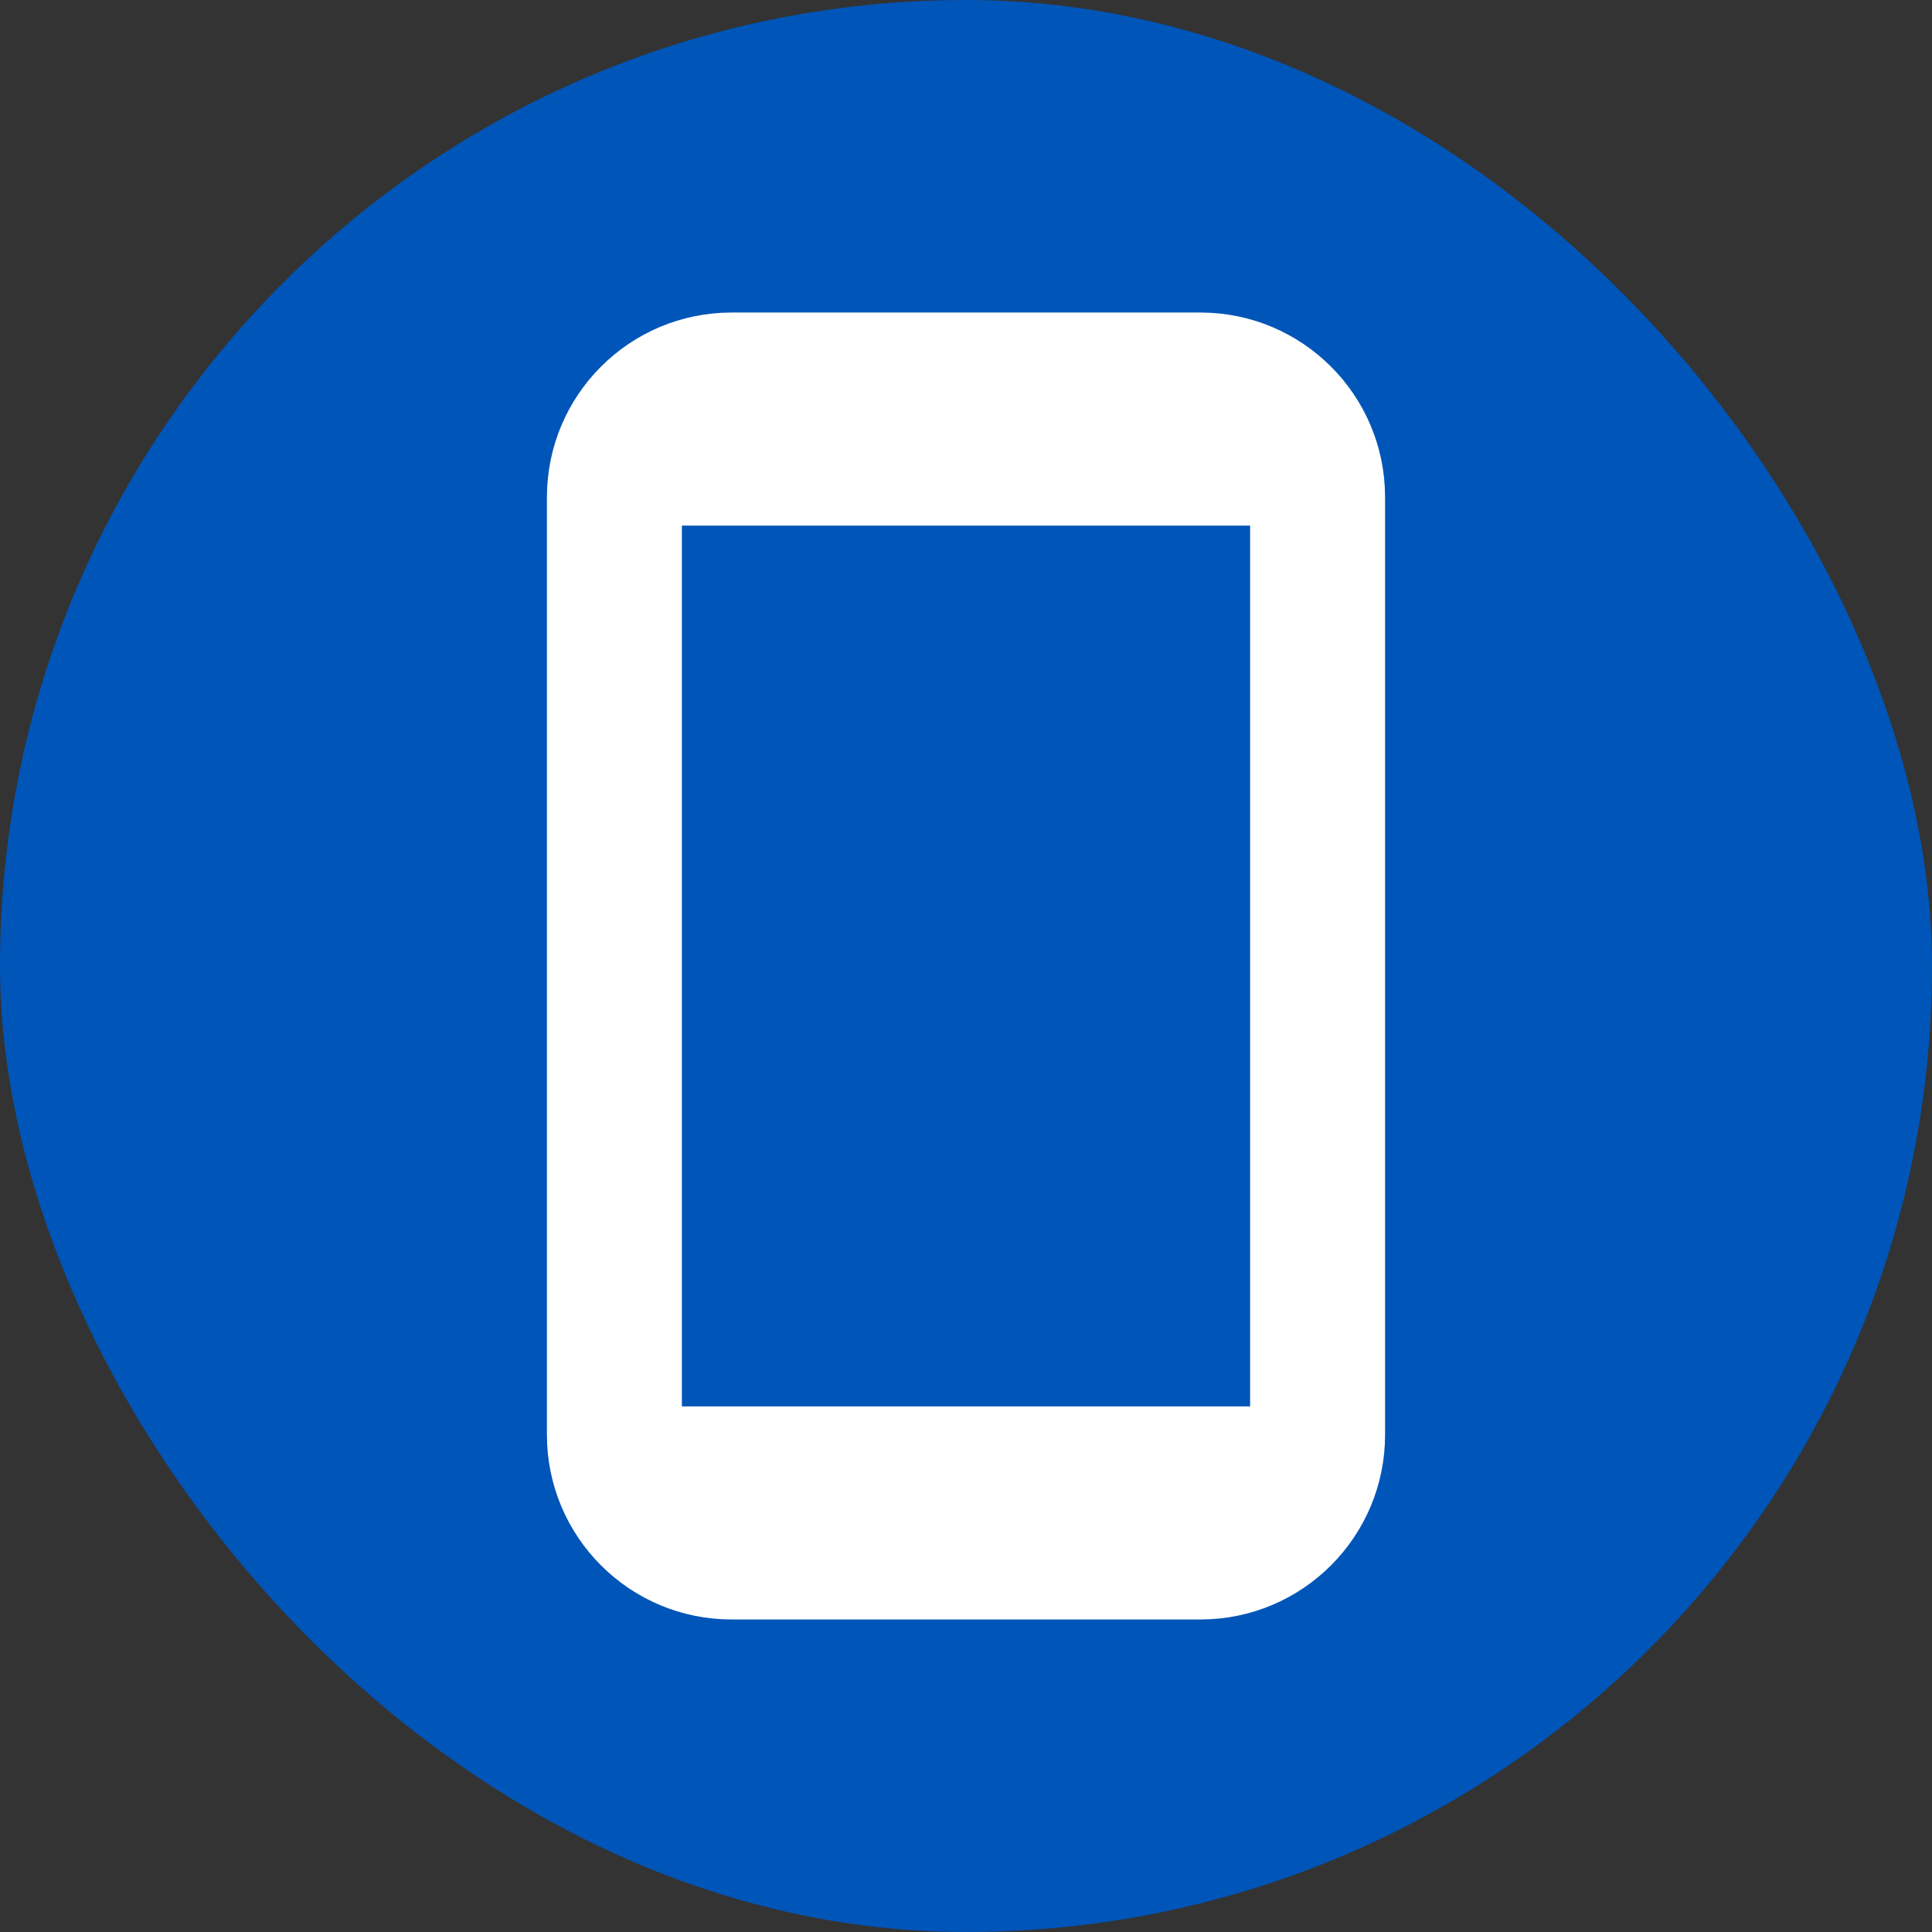
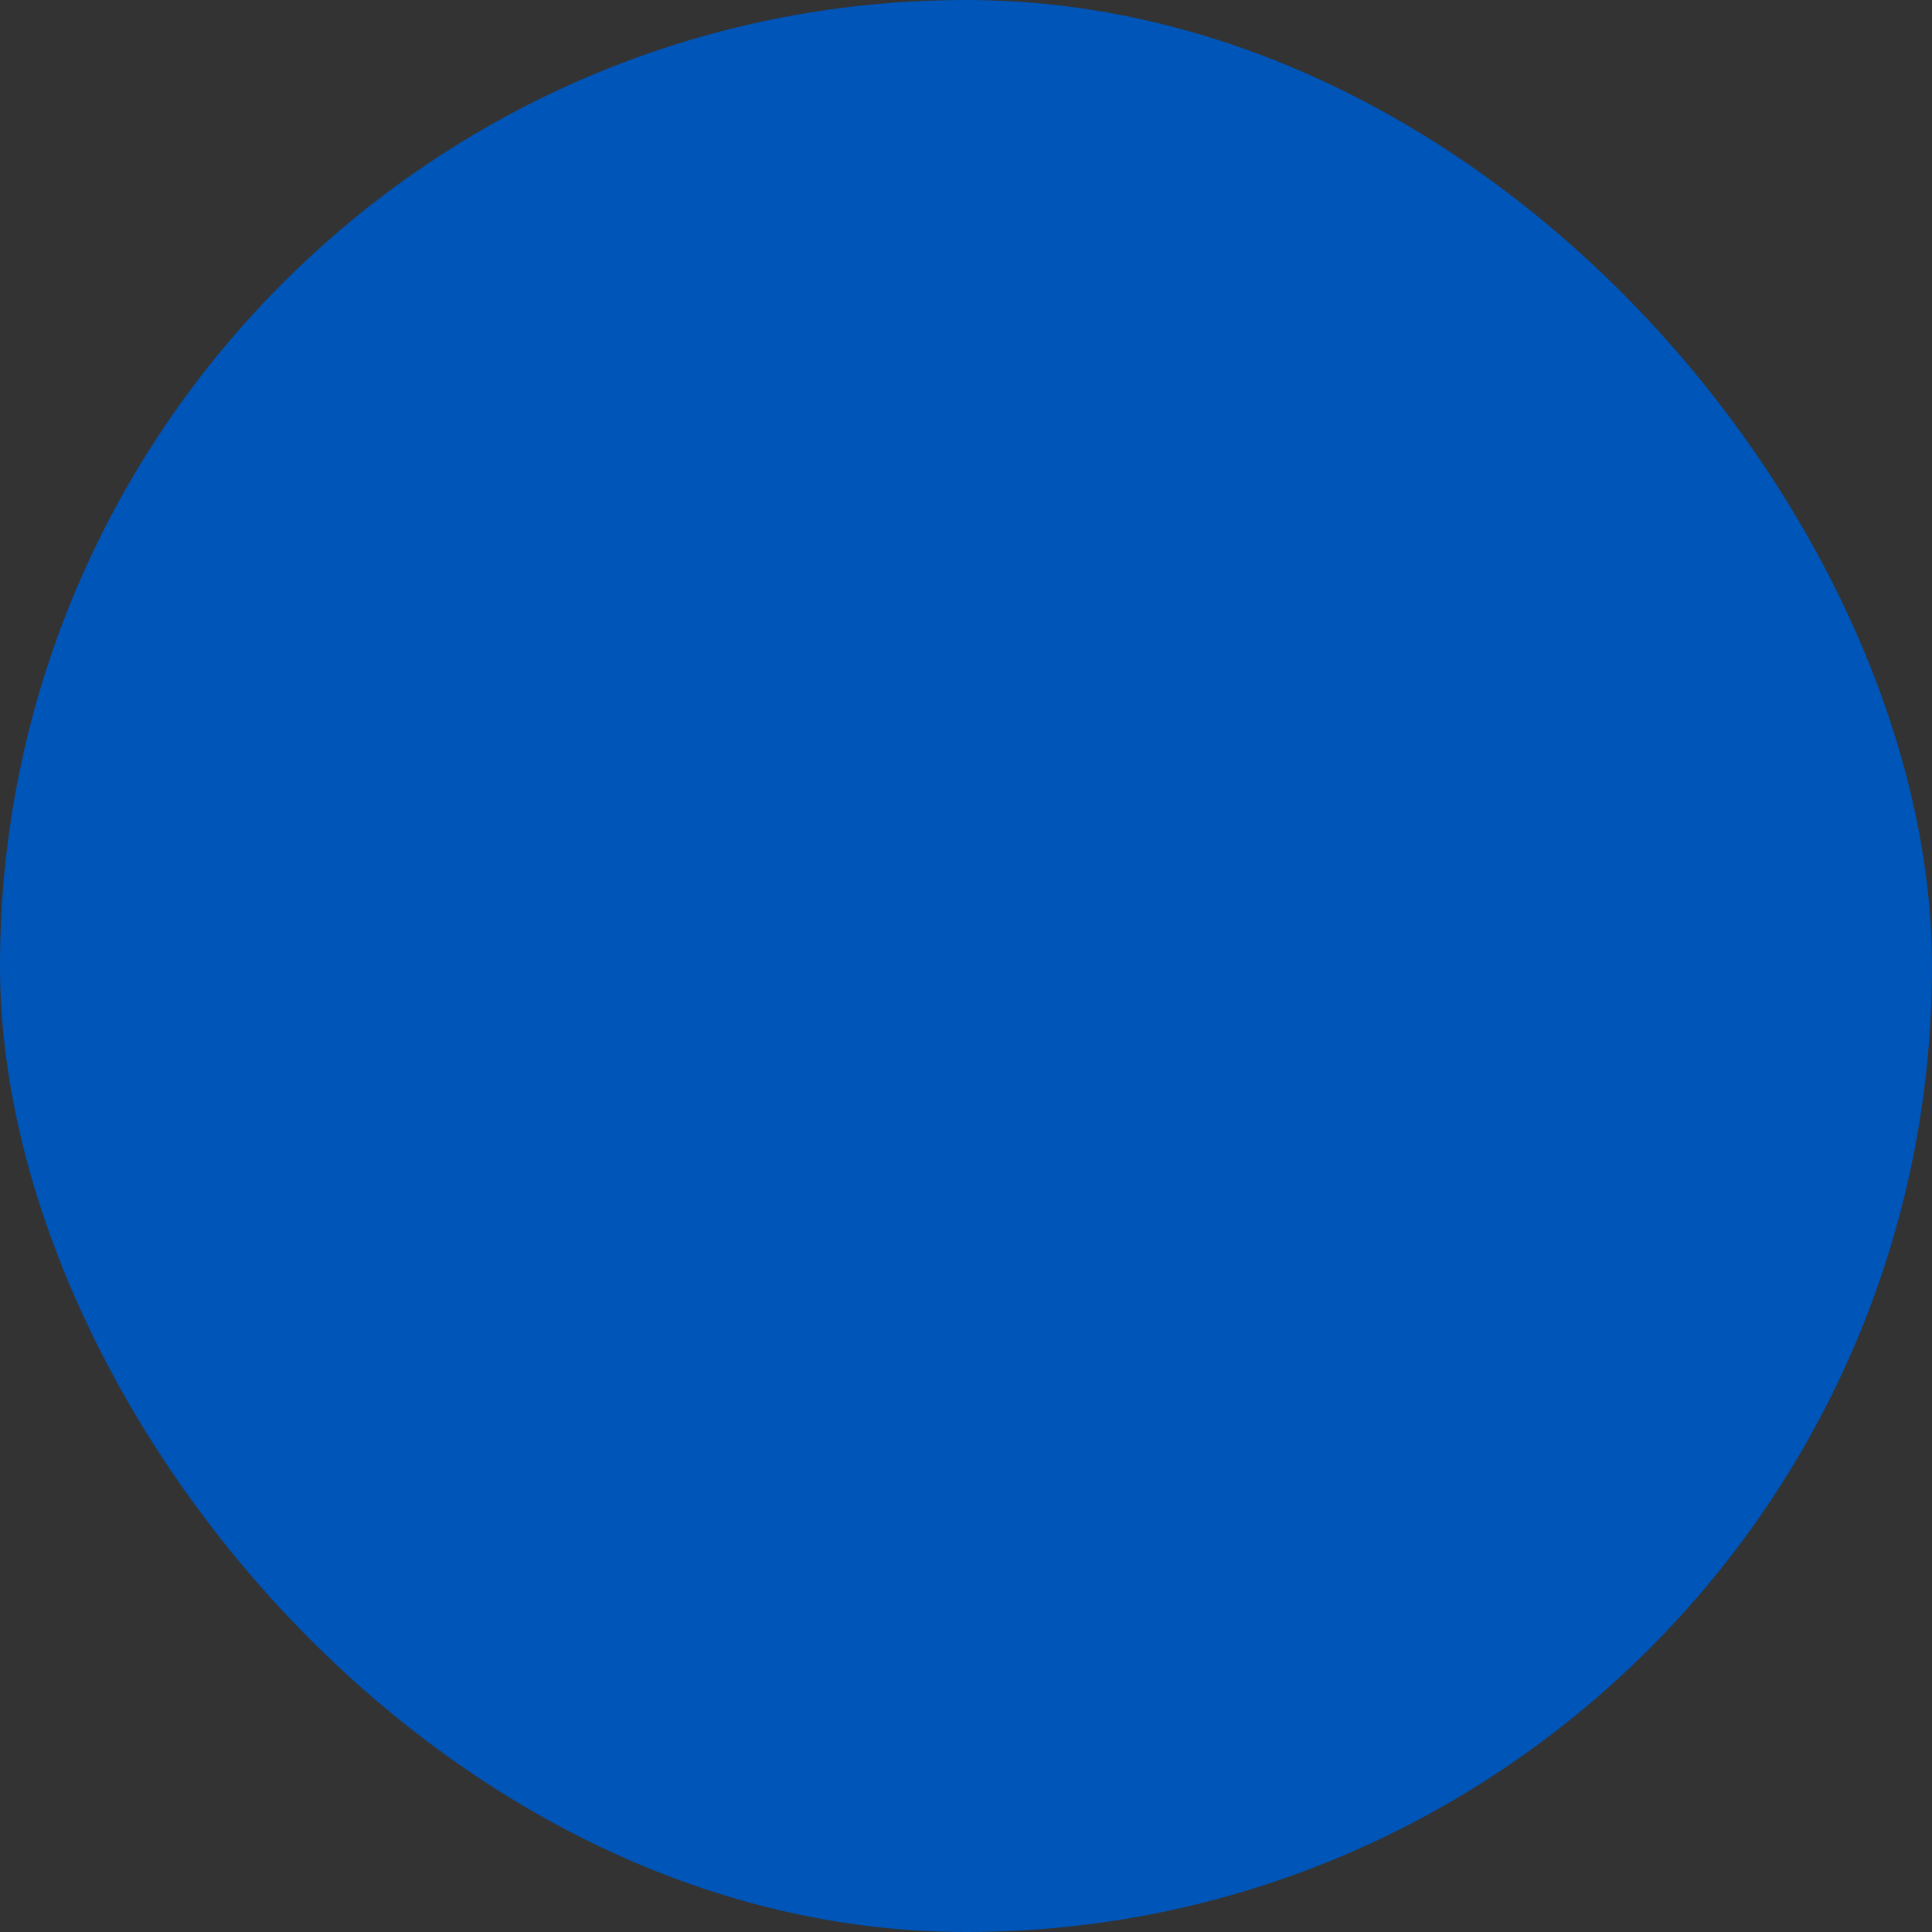
<svg xmlns="http://www.w3.org/2000/svg" width="34" height="34" viewBox="0 0 34 34" fill="none">
  <rect x="0" y="0" width="34" height="34" fill="#333333" stroke="none" />
  <rect width="34" height="34" rx="17" fill="#0055B8" />
-   <path d="M21.125 5.75C22.782 5.75 24.125 7.093 24.125 8.75V25.25C24.125 26.907 22.782 28.25 21.125 28.25H12.875C11.218 28.25 9.875 26.907 9.875 25.25V8.75C9.875 7.093 11.218 5.75 12.875 5.75H21.125ZM11.75 25H22.25V9H11.75V25Z" fill="white" stroke="white" stroke-width="0.5" />
</svg>